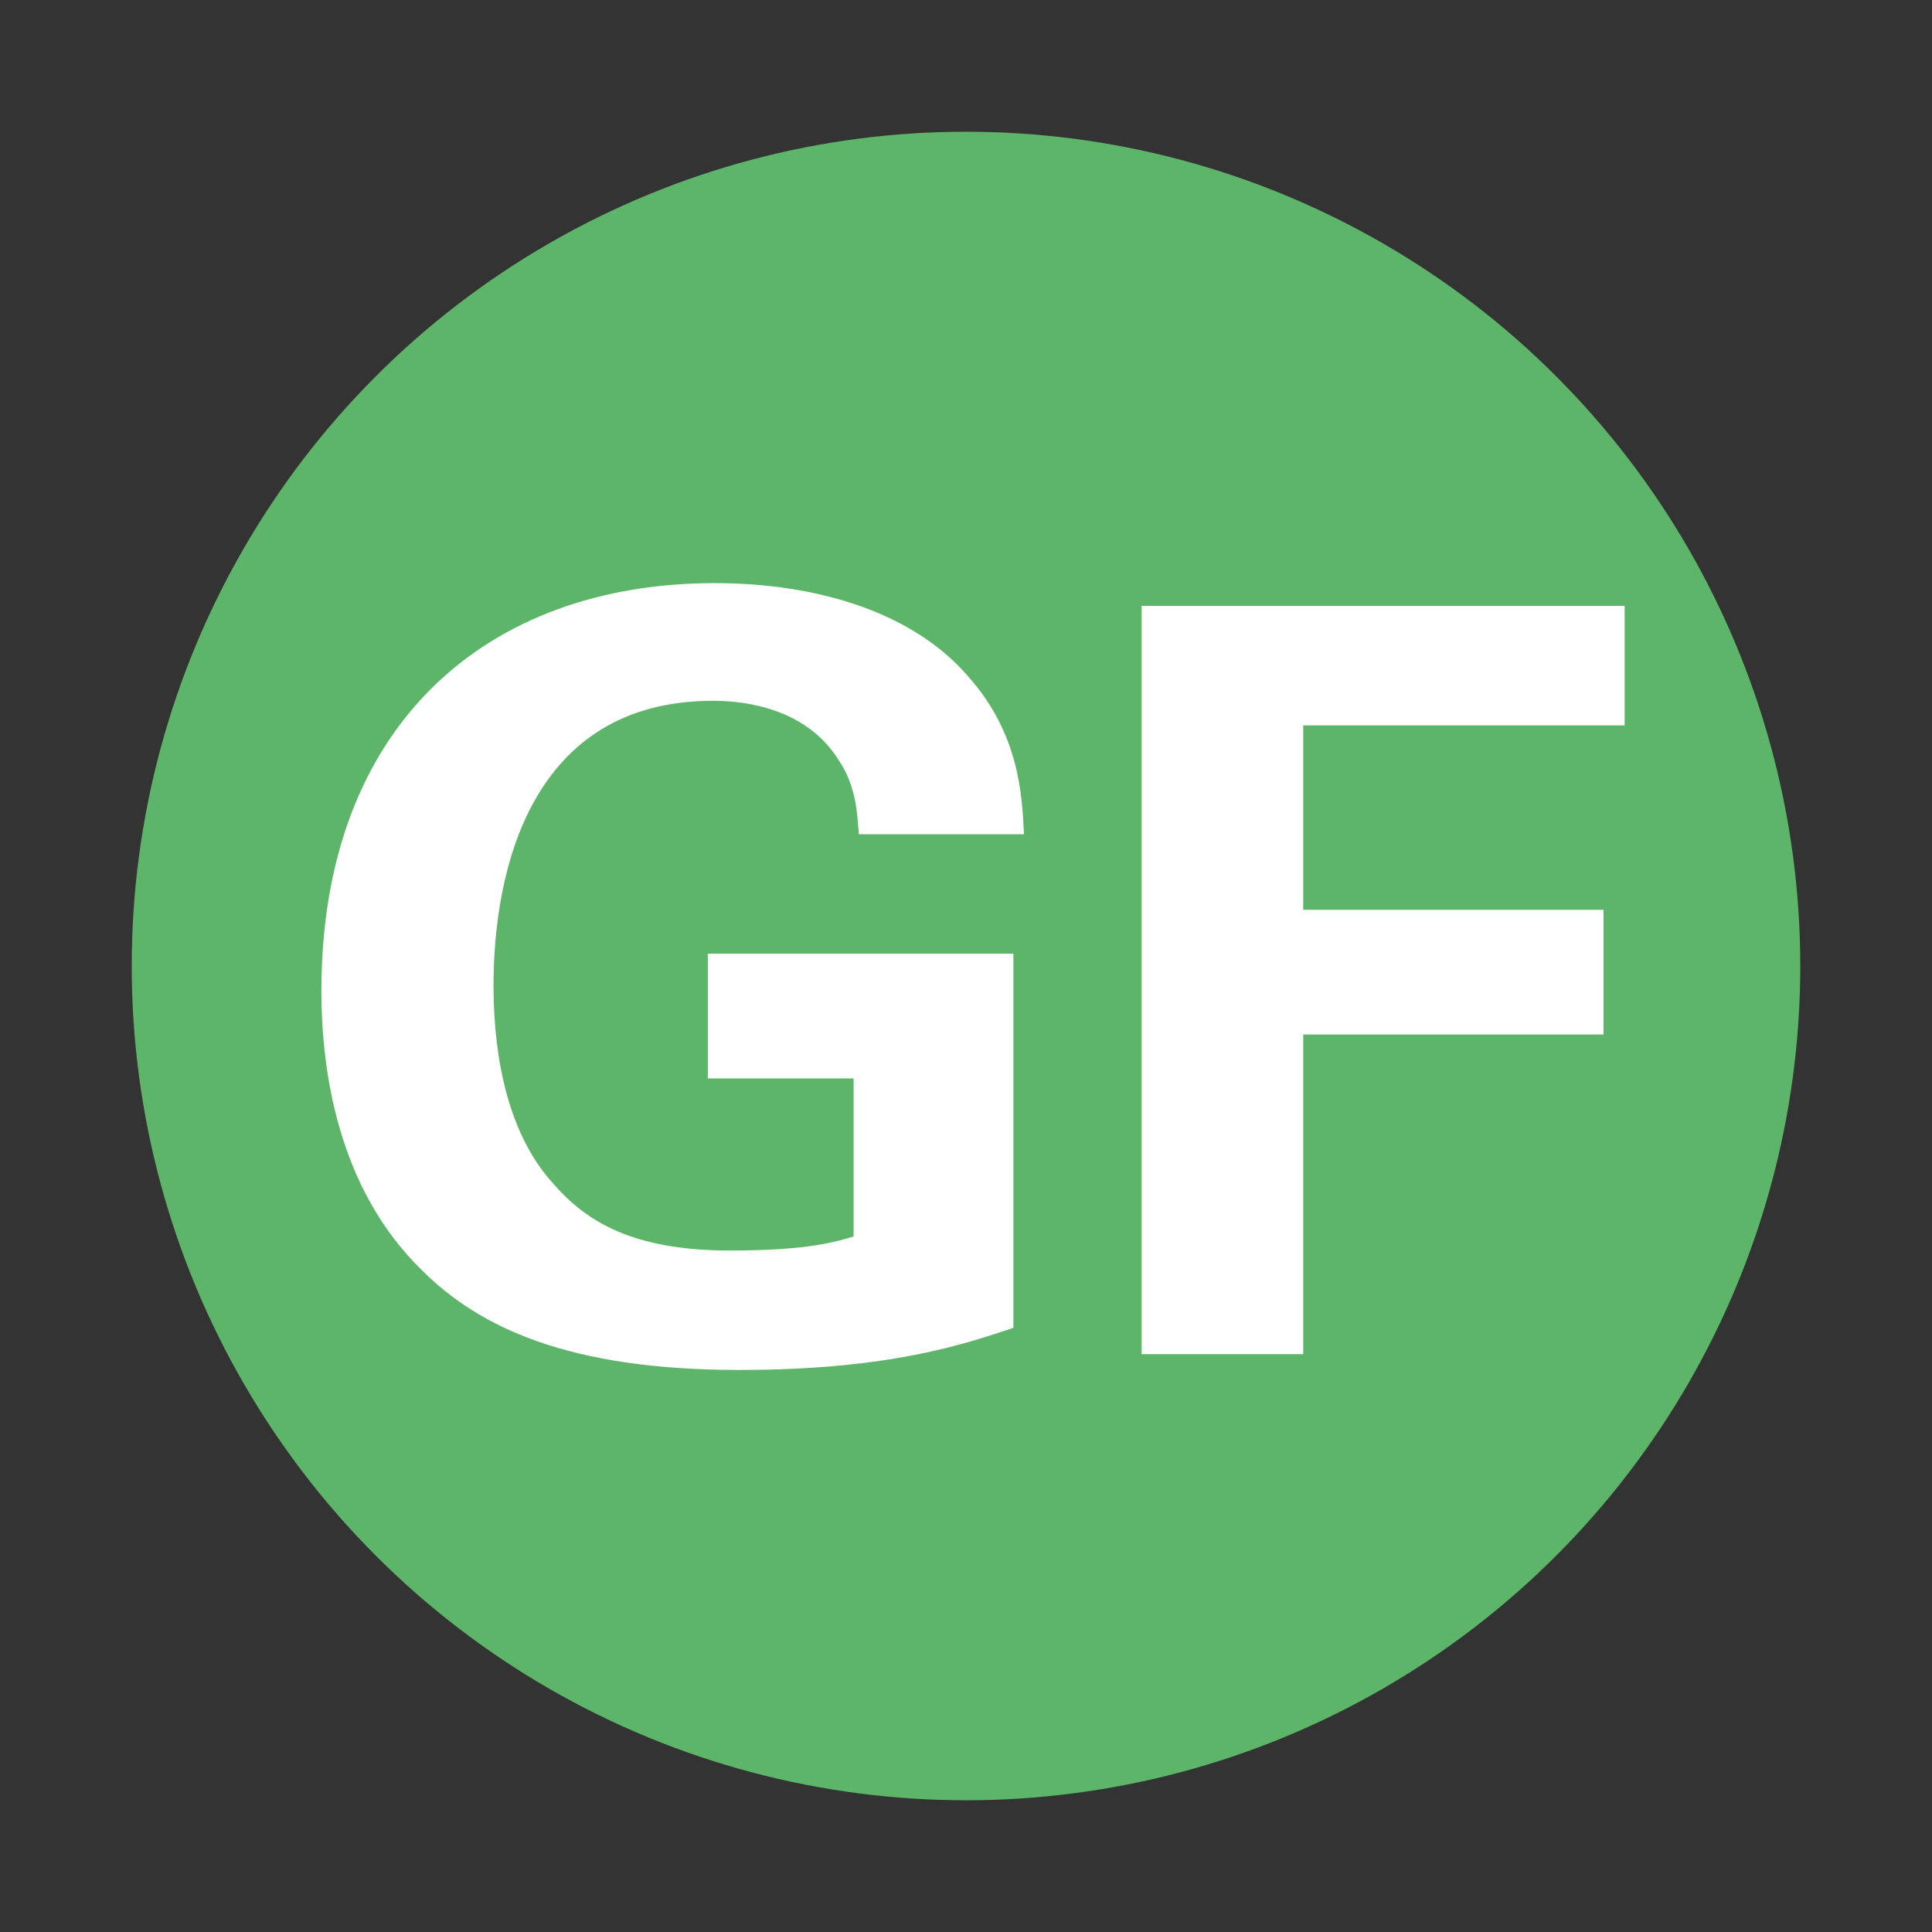
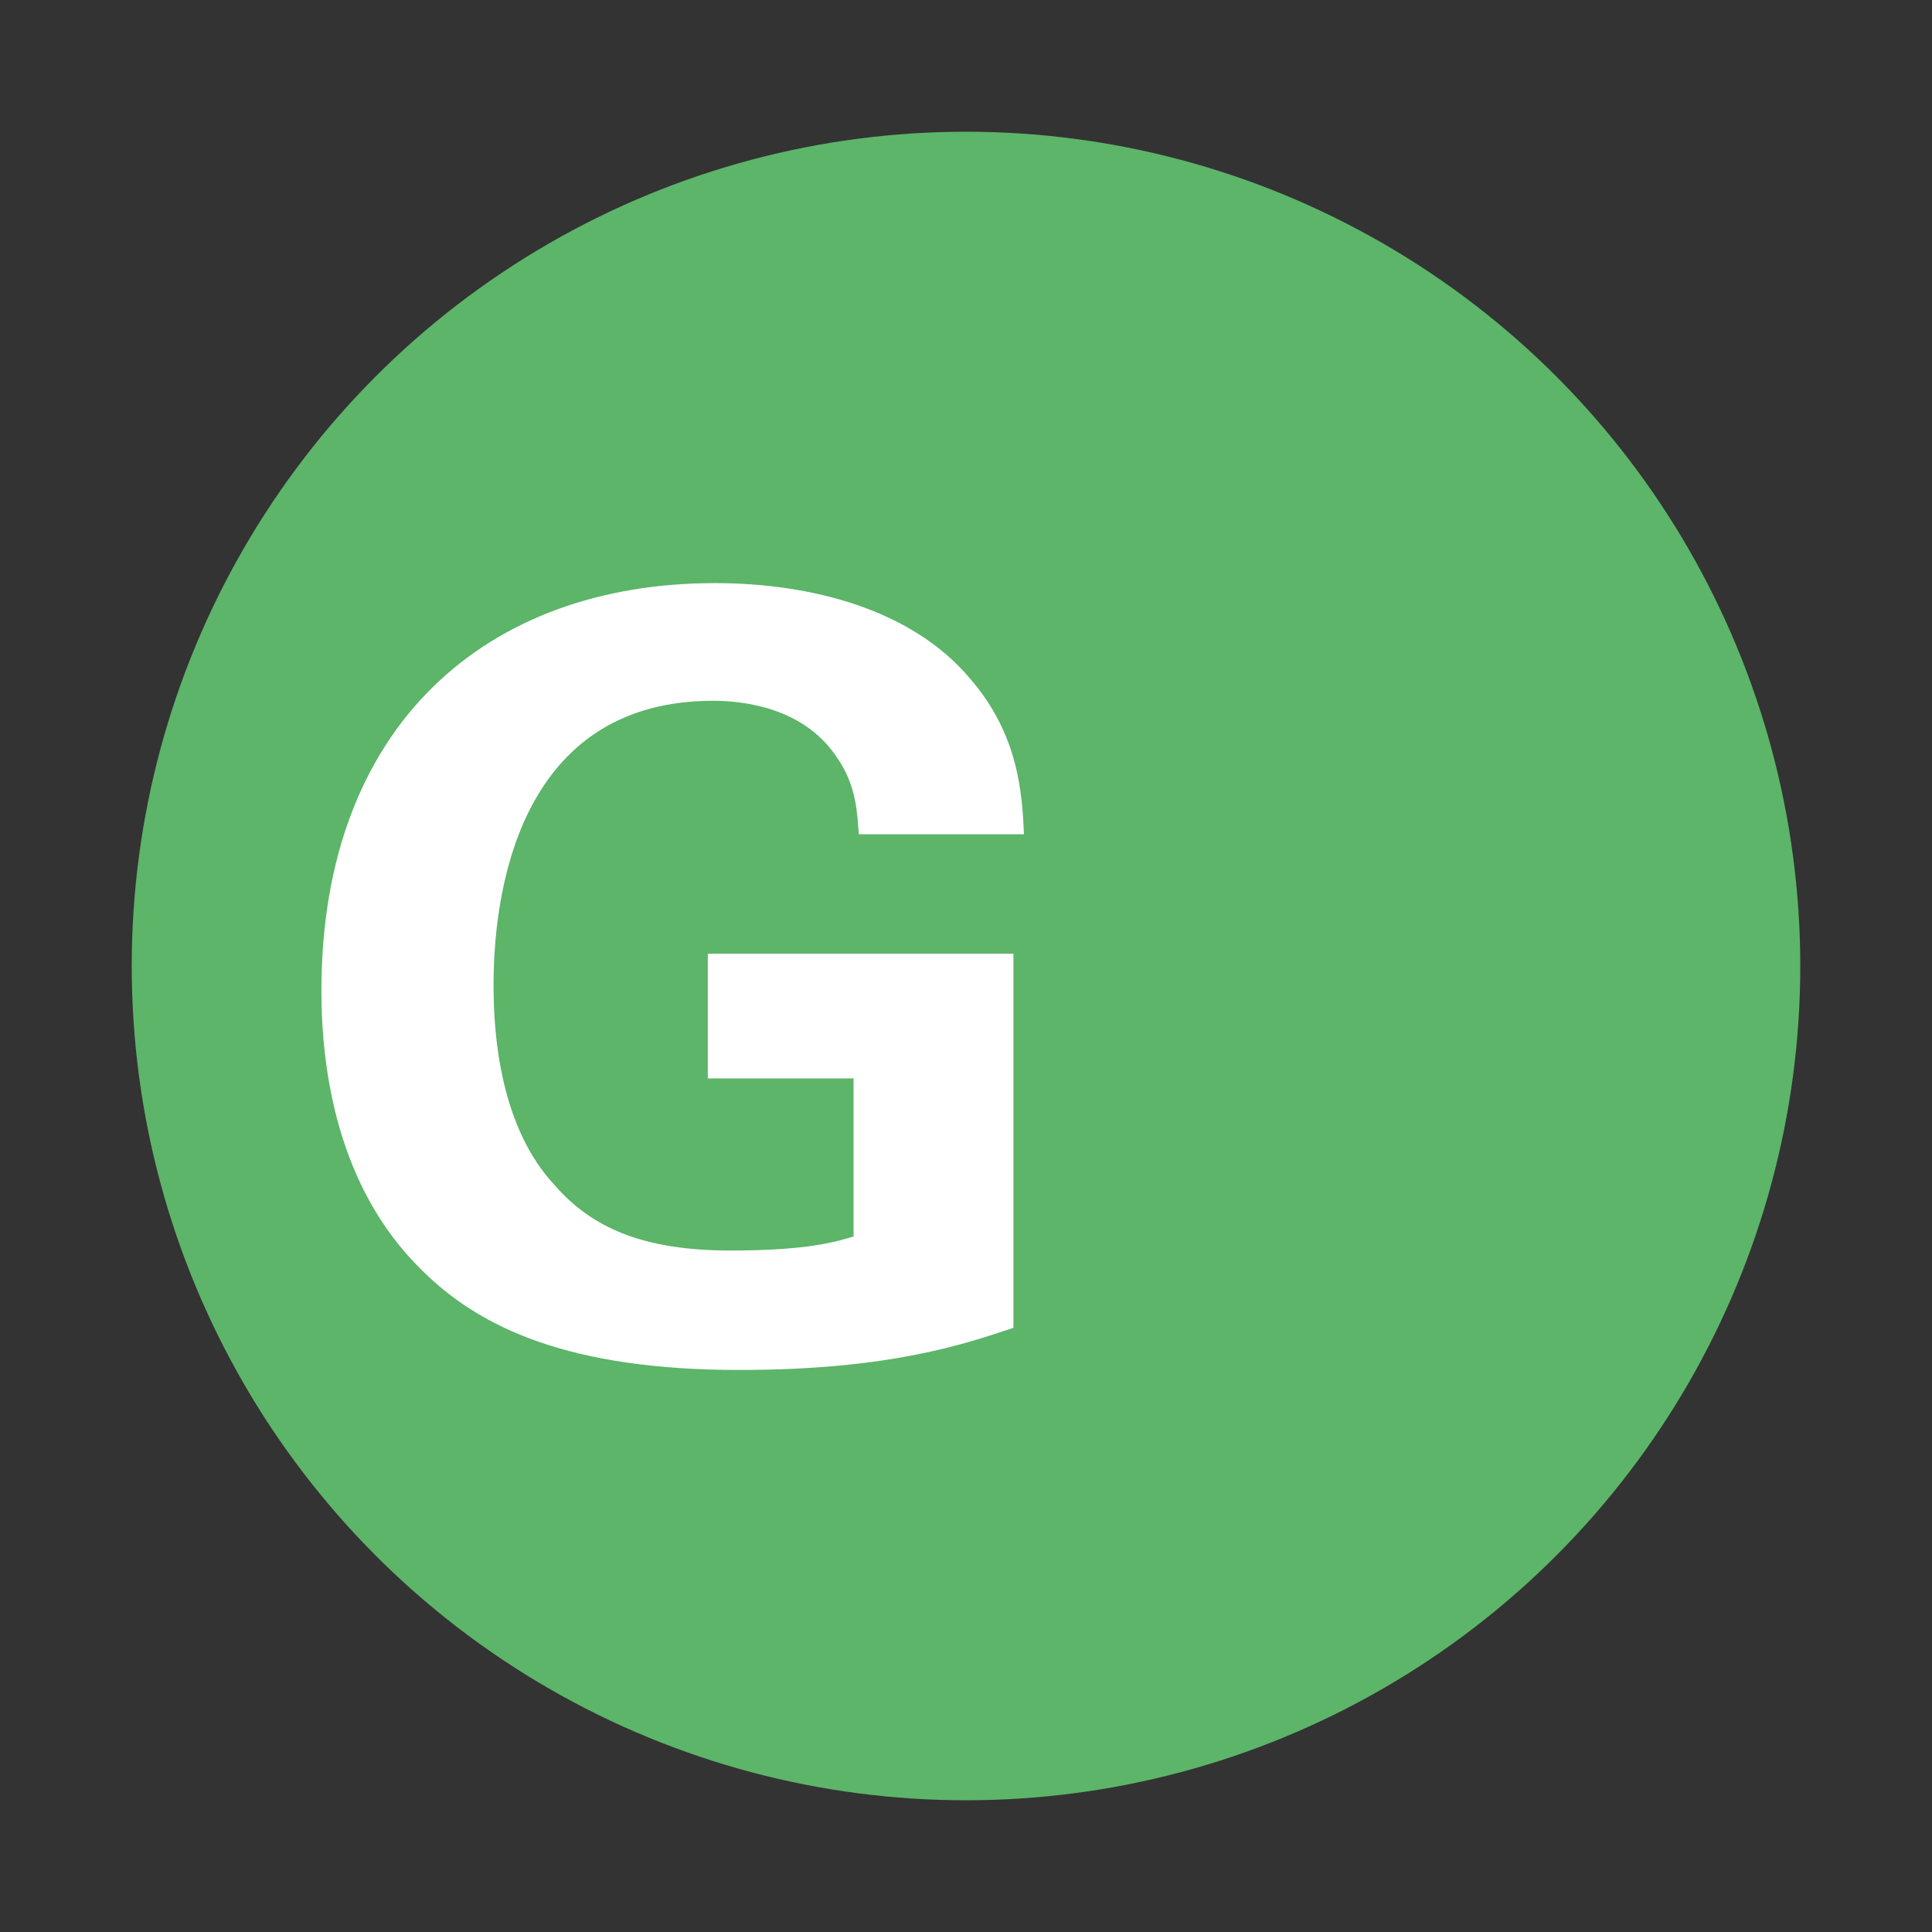
<svg xmlns="http://www.w3.org/2000/svg" version="1.1" id="Layer_1" x="0px" y="0px" viewBox="0 0 110 110" style="enable-background:new 0 0 110 110;" xml:space="preserve">
  <rect x="0" y="0" width="110" height="110" fill="#333333" stroke="none" />
  <style type="text/css">
	.st0{fill:#5CB569;}
	.st1{fill:#FFFFFF;}
</style>
  <g>
    <g>
      <circle class="st0" cx="55" cy="55" r="47.5" />
    </g>
    <g>
-       <path class="st1" d="M48.9,47.5c-0.1-1.1-0.1-2.7-1.2-4.3c-1.8-2.8-5.1-3.3-7.1-3.3c-10.4,0-12.5,9.7-12.5,16.2    c0,2.9,0.4,8.1,3.5,11.4c2.1,2.4,5,3.7,10,3.7c4.4,0,6-0.5,7-0.8v-9h-8.3v-7.1h17.4v21.3c-2.7,0.9-7,2.4-15.6,2.4    c-9.7,0-14.8-2.4-18.1-5.7c-4.8-4.7-5.7-11.4-5.7-15.9c0-15.1,9.4-23.2,22.4-23.2c5.5,0,11.2,1.5,14.5,5.4c2.8,3.2,3,6.6,3.1,8.9    H48.9z" />
-       <path class="st1" d="M65,34.5h27.5v6.8H74.2v10.5h17.1v7.1H74.2v18.2H65V34.5z" />
+       <path class="st1" d="M48.9,47.5c-0.1-1.1-0.1-2.7-1.2-4.3c-1.8-2.8-5.1-3.3-7.1-3.3c-10.4,0-12.5,9.7-12.5,16.2    c0,2.9,0.4,8.1,3.5,11.4c2.1,2.4,5,3.7,10,3.7c4.4,0,6-0.5,7-0.8v-9h-8.3v-7.1h17.4v21.3c-2.7,0.9-7,2.4-15.6,2.4    c-9.7,0-14.8-2.4-18.1-5.7c-4.8-4.7-5.7-11.4-5.7-15.9c0-15.1,9.4-23.2,22.4-23.2c5.5,0,11.2,1.5,14.5,5.4c2.8,3.2,3,6.6,3.1,8.9    z" />
    </g>
  </g>
</svg>